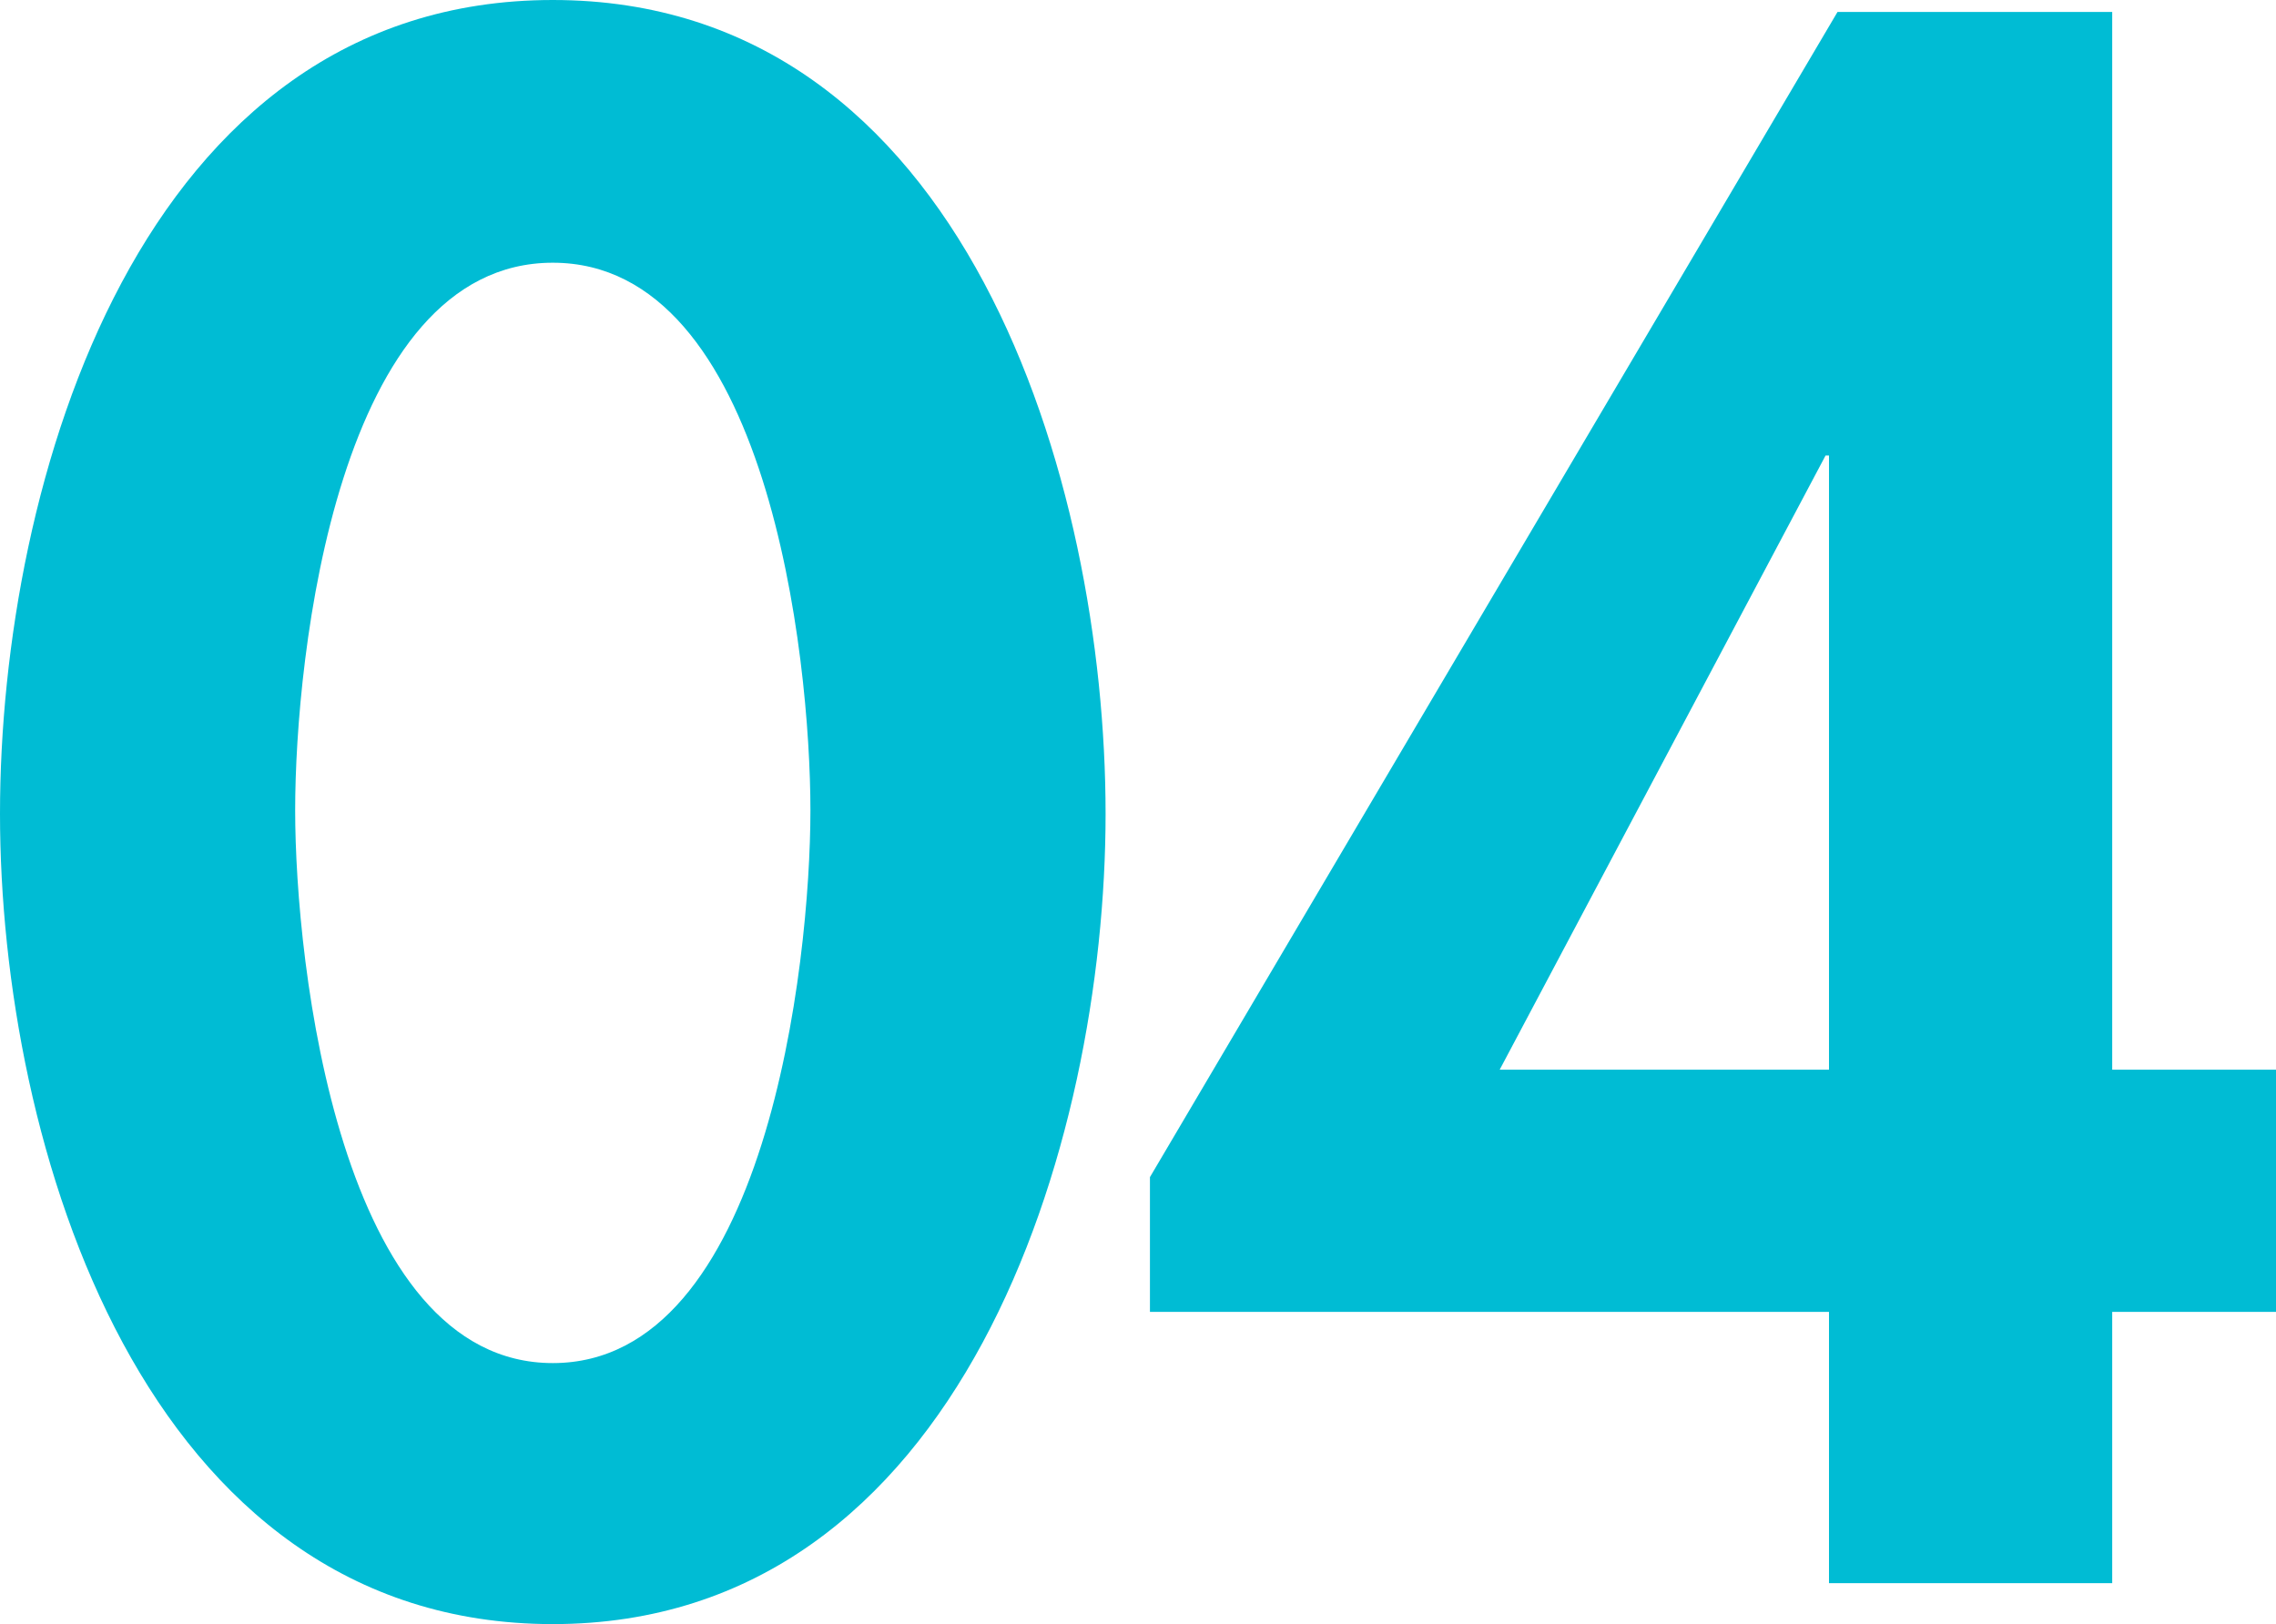
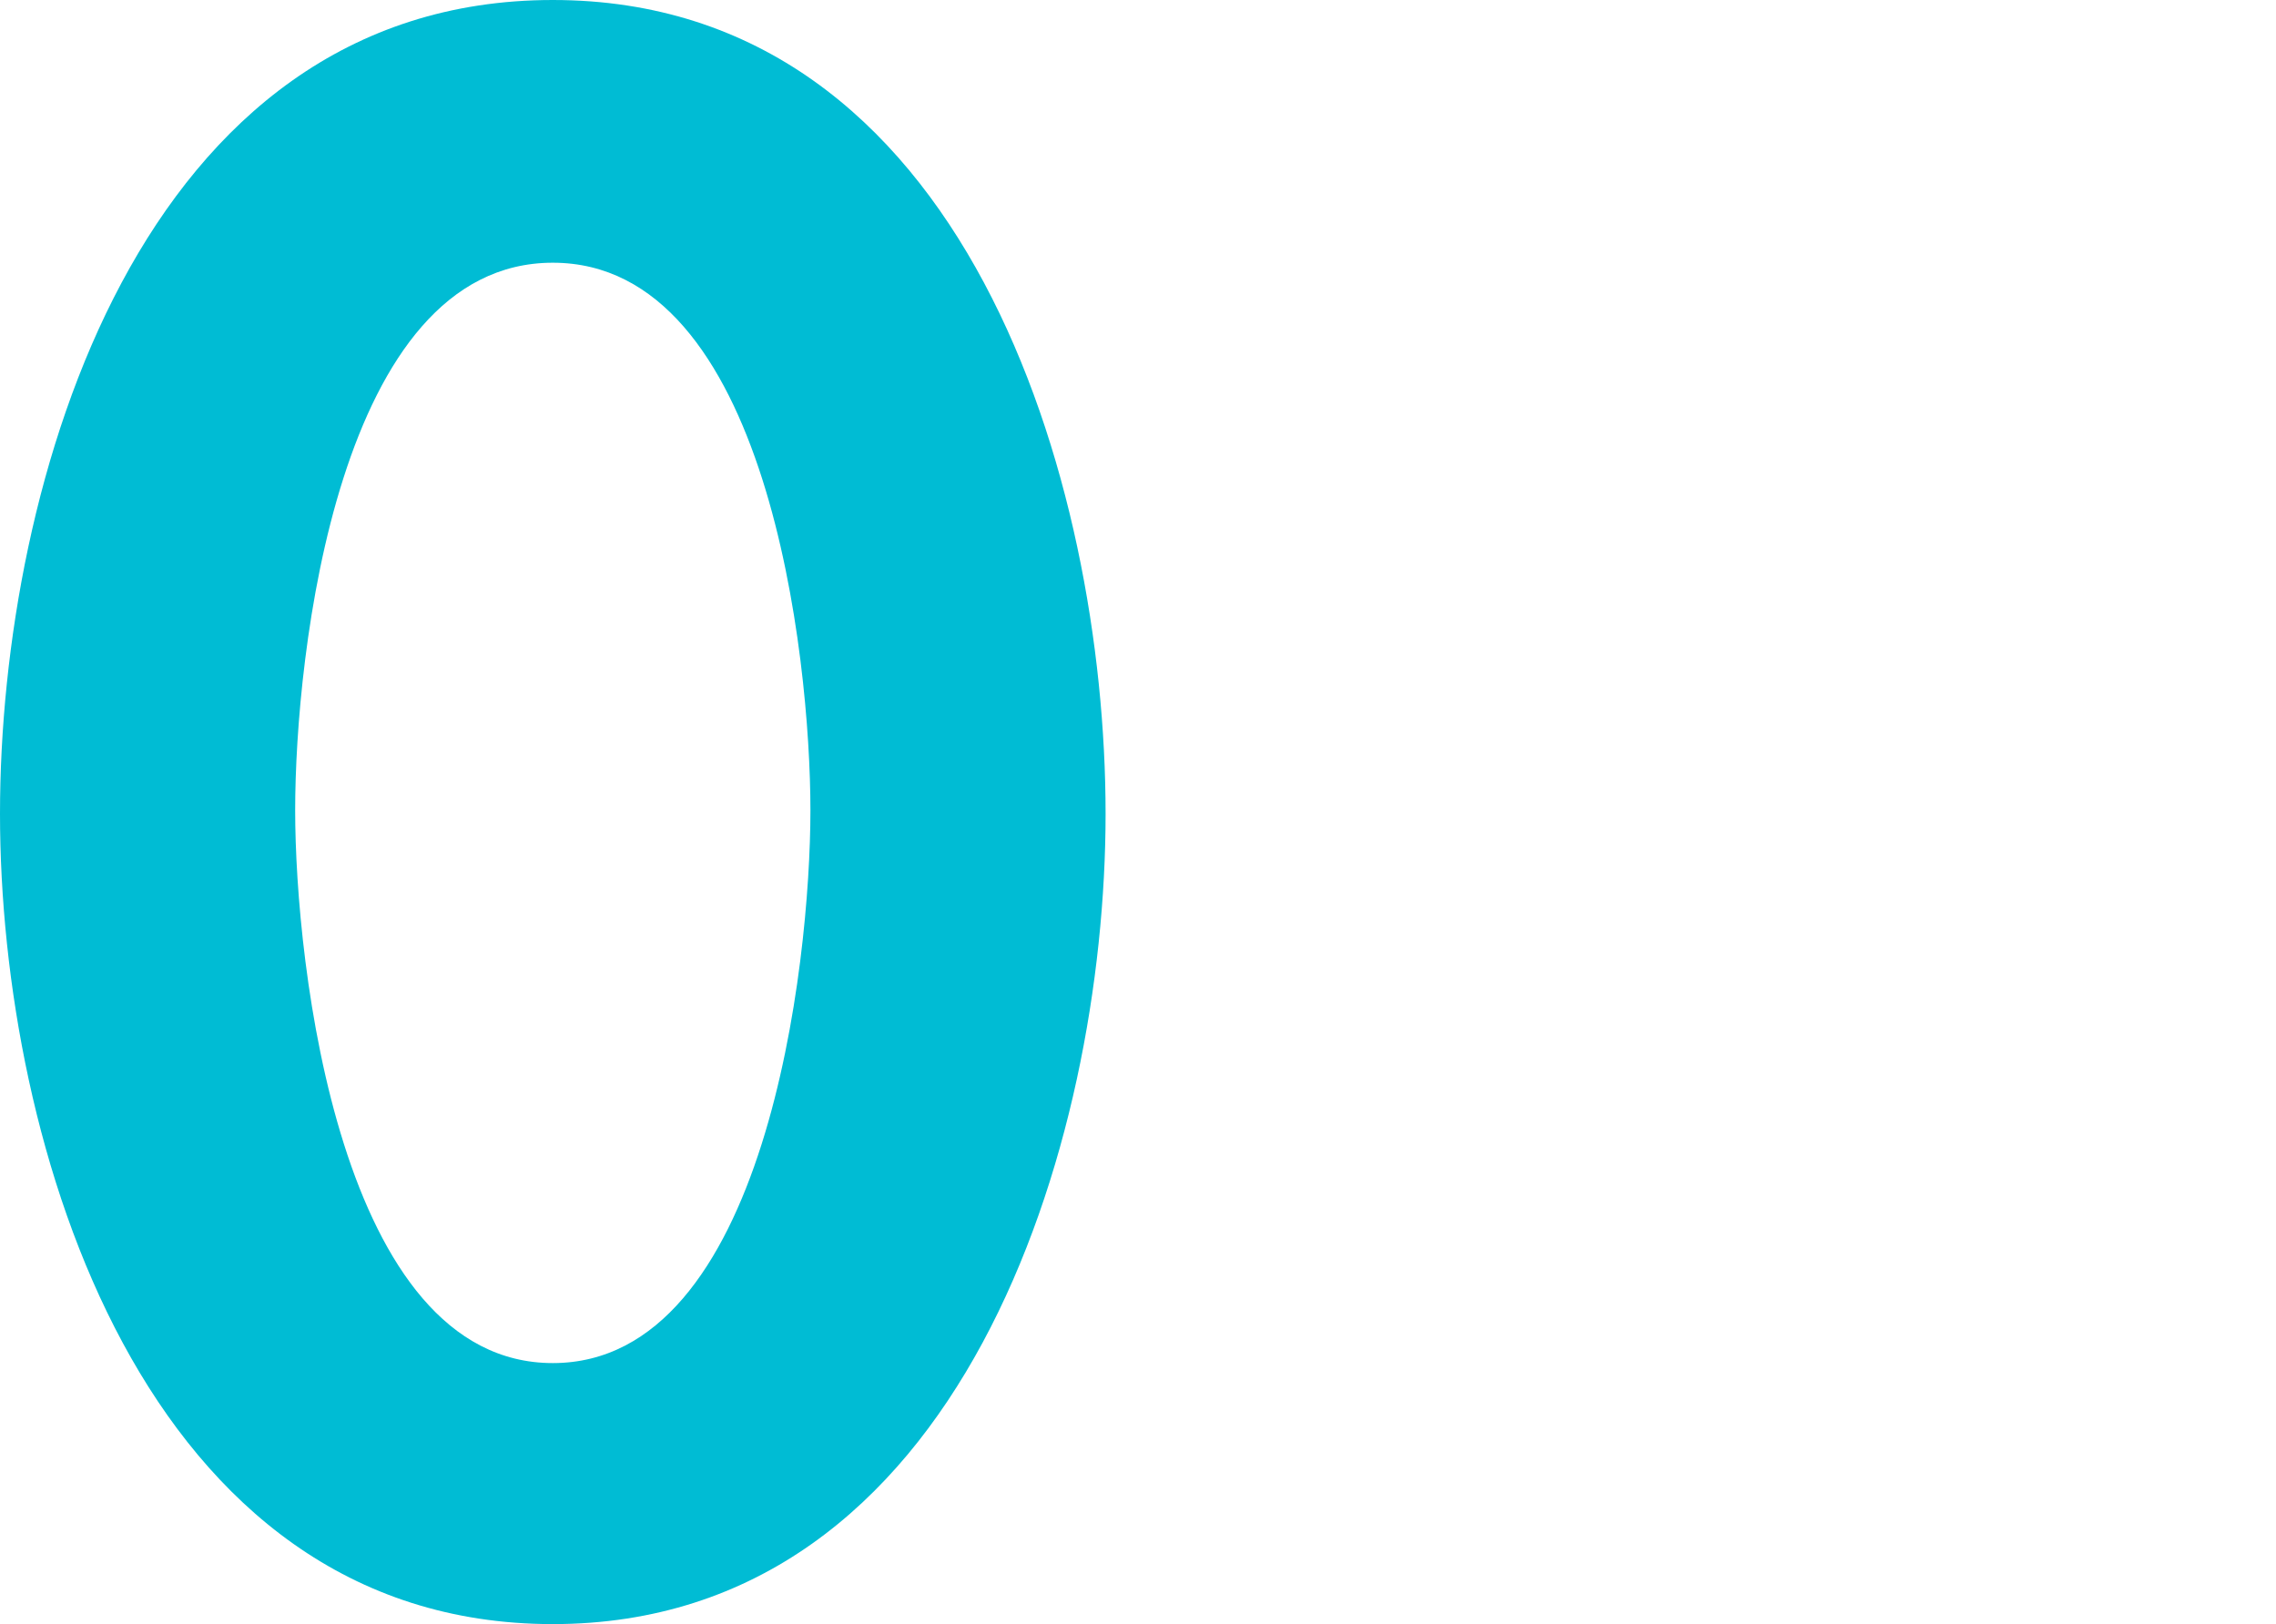
<svg xmlns="http://www.w3.org/2000/svg" id="_レイヤー_2" data-name="レイヤー 2" viewBox="0 0 13.34 9.52">
  <defs>
    <style>
      .cls-1 {
        fill: #00bcd4;
        stroke-width: 0px;
      }
    </style>
  </defs>
  <g id="_完成" data-name="完成">
    <g>
      <path class="cls-1" d="m6.48,4.77c0,1.93-.84,4.75-3.24,4.75S0,6.71,0,4.77.82,0,3.24,0s3.24,2.83,3.24,4.77Zm-4.75-.02c0,.9.26,3.24,1.51,3.24s1.51-2.34,1.51-3.24-.25-3.21-1.51-3.21-1.51,2.3-1.51,3.21Z" />
-       <path class="cls-1" d="m13.34,6.27v1.42h-.96v1.59h-1.66v-1.59h-3.98v-.79L10.77.07h1.61v6.2h.96Zm-2.62-3.6h-.02l-1.91,3.6h1.93v-3.6Z" />
    </g>
  </g>
</svg>